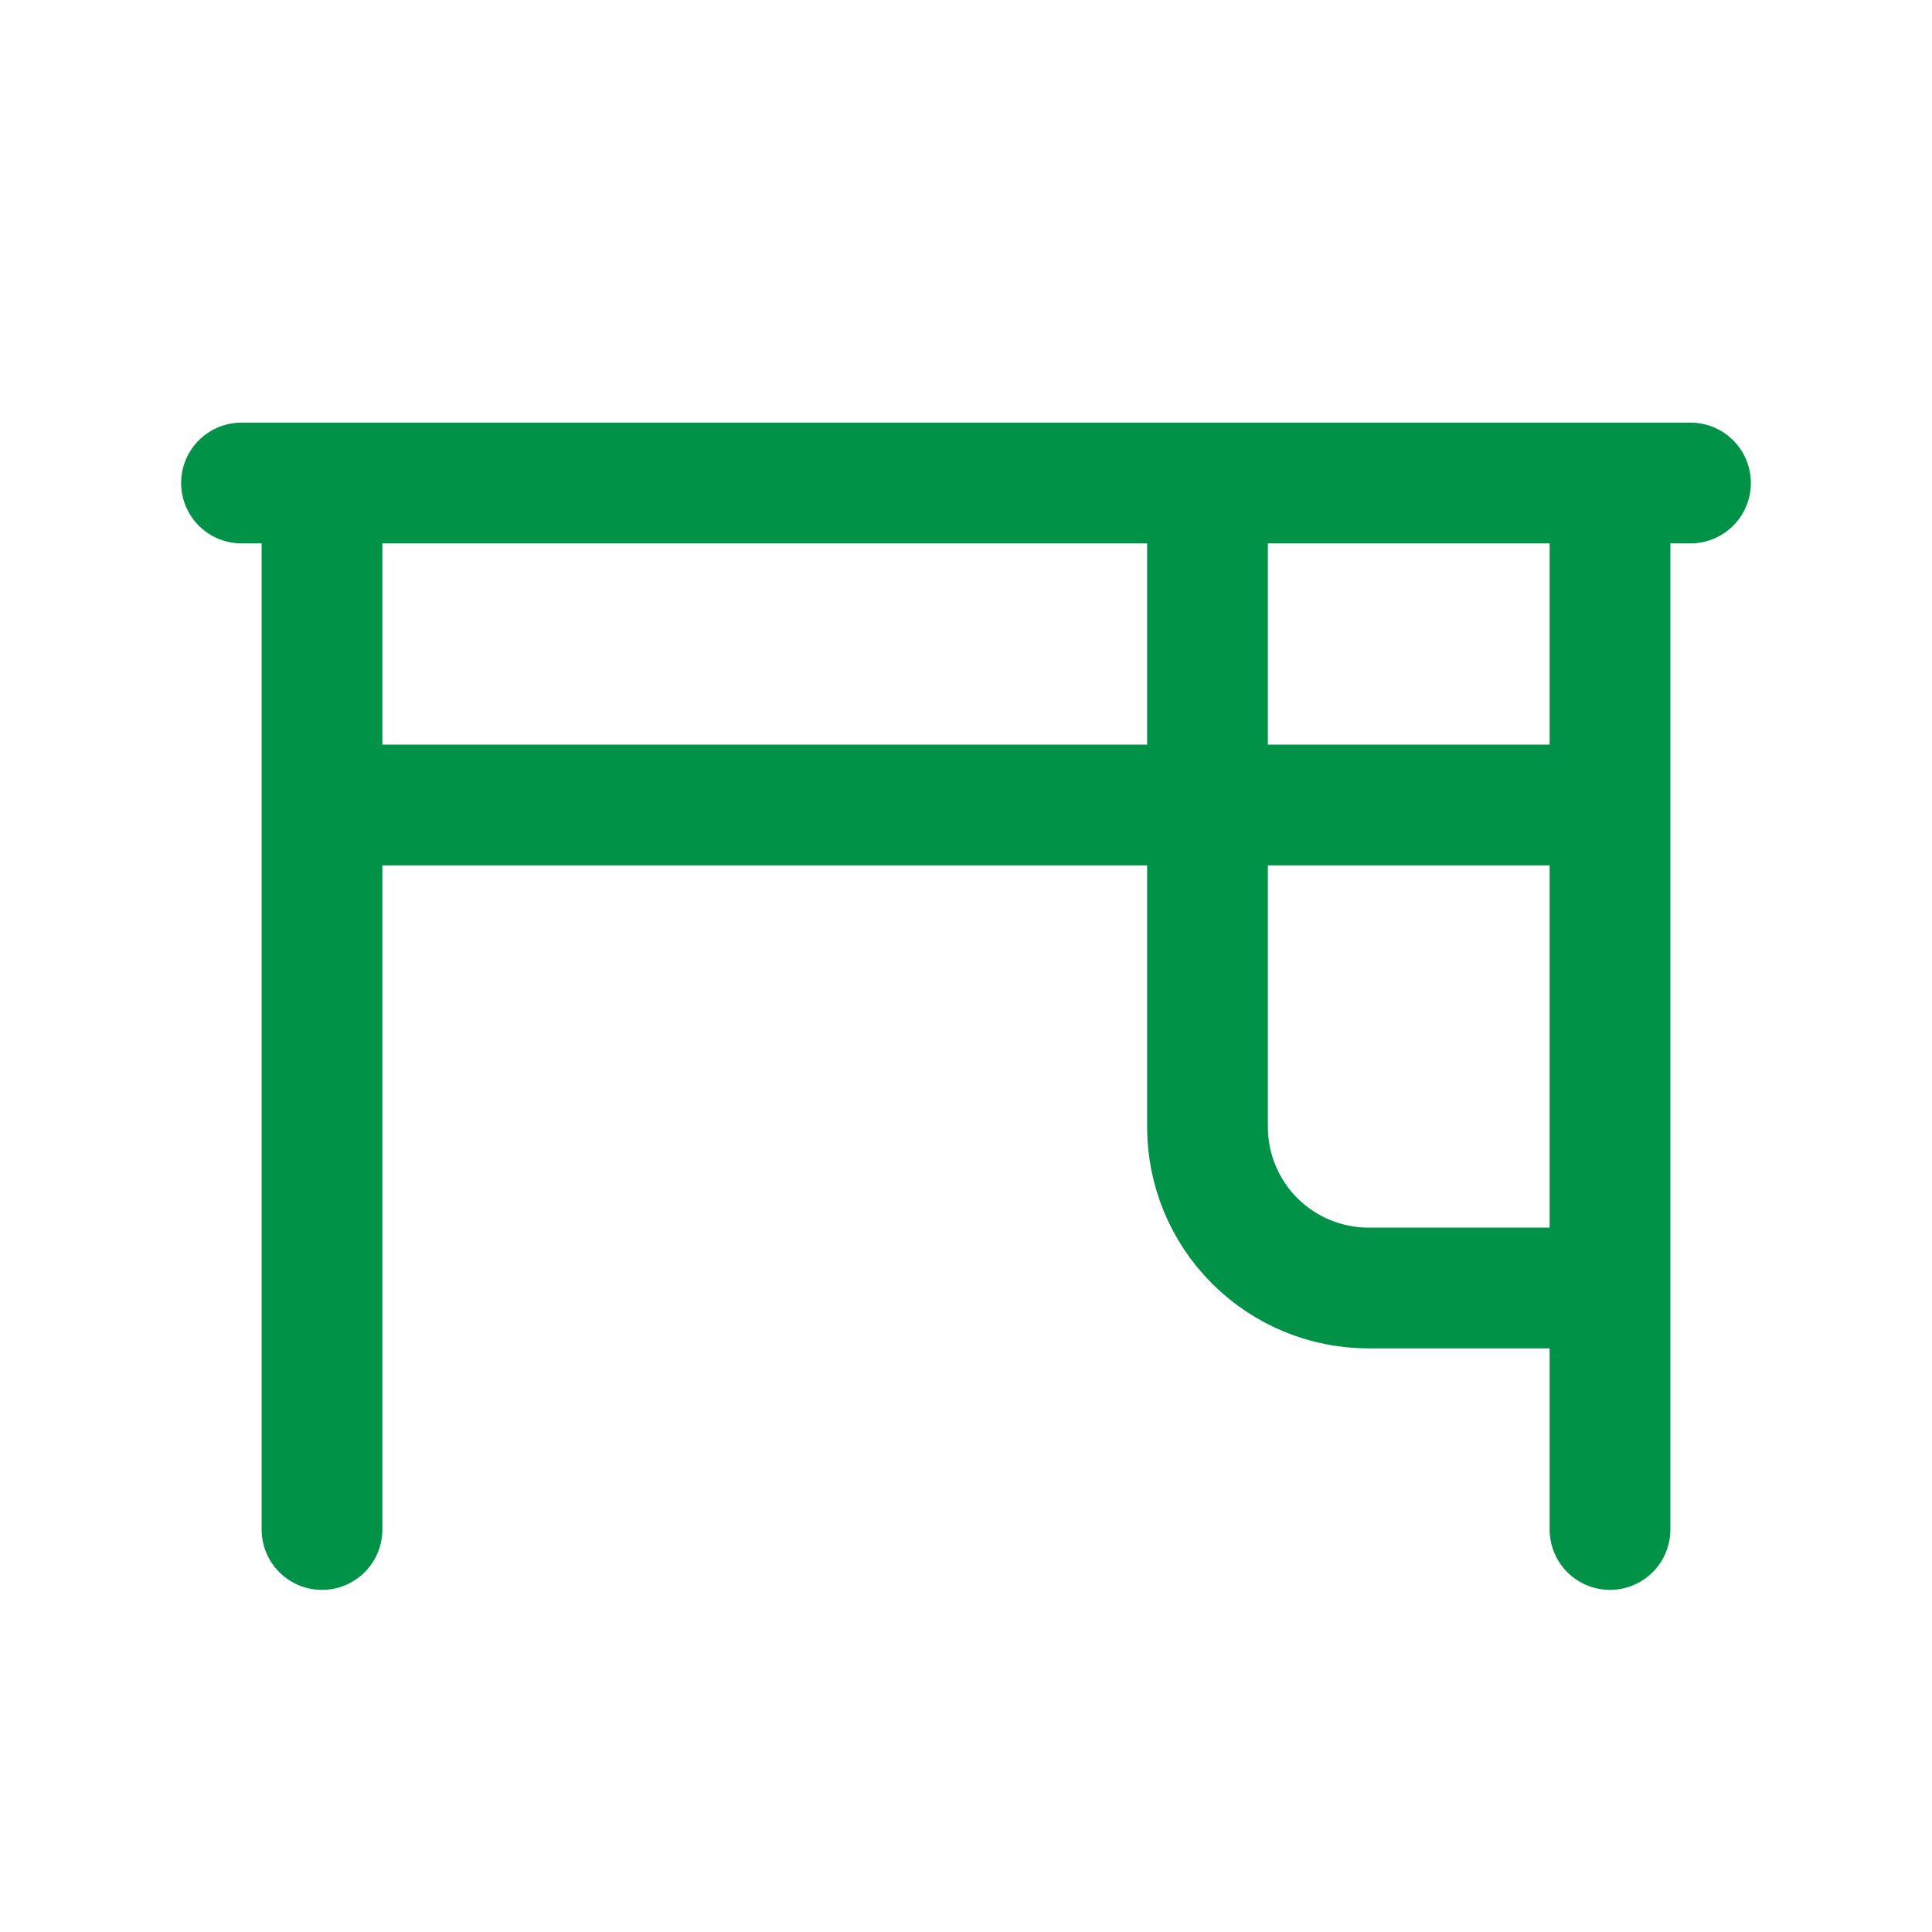
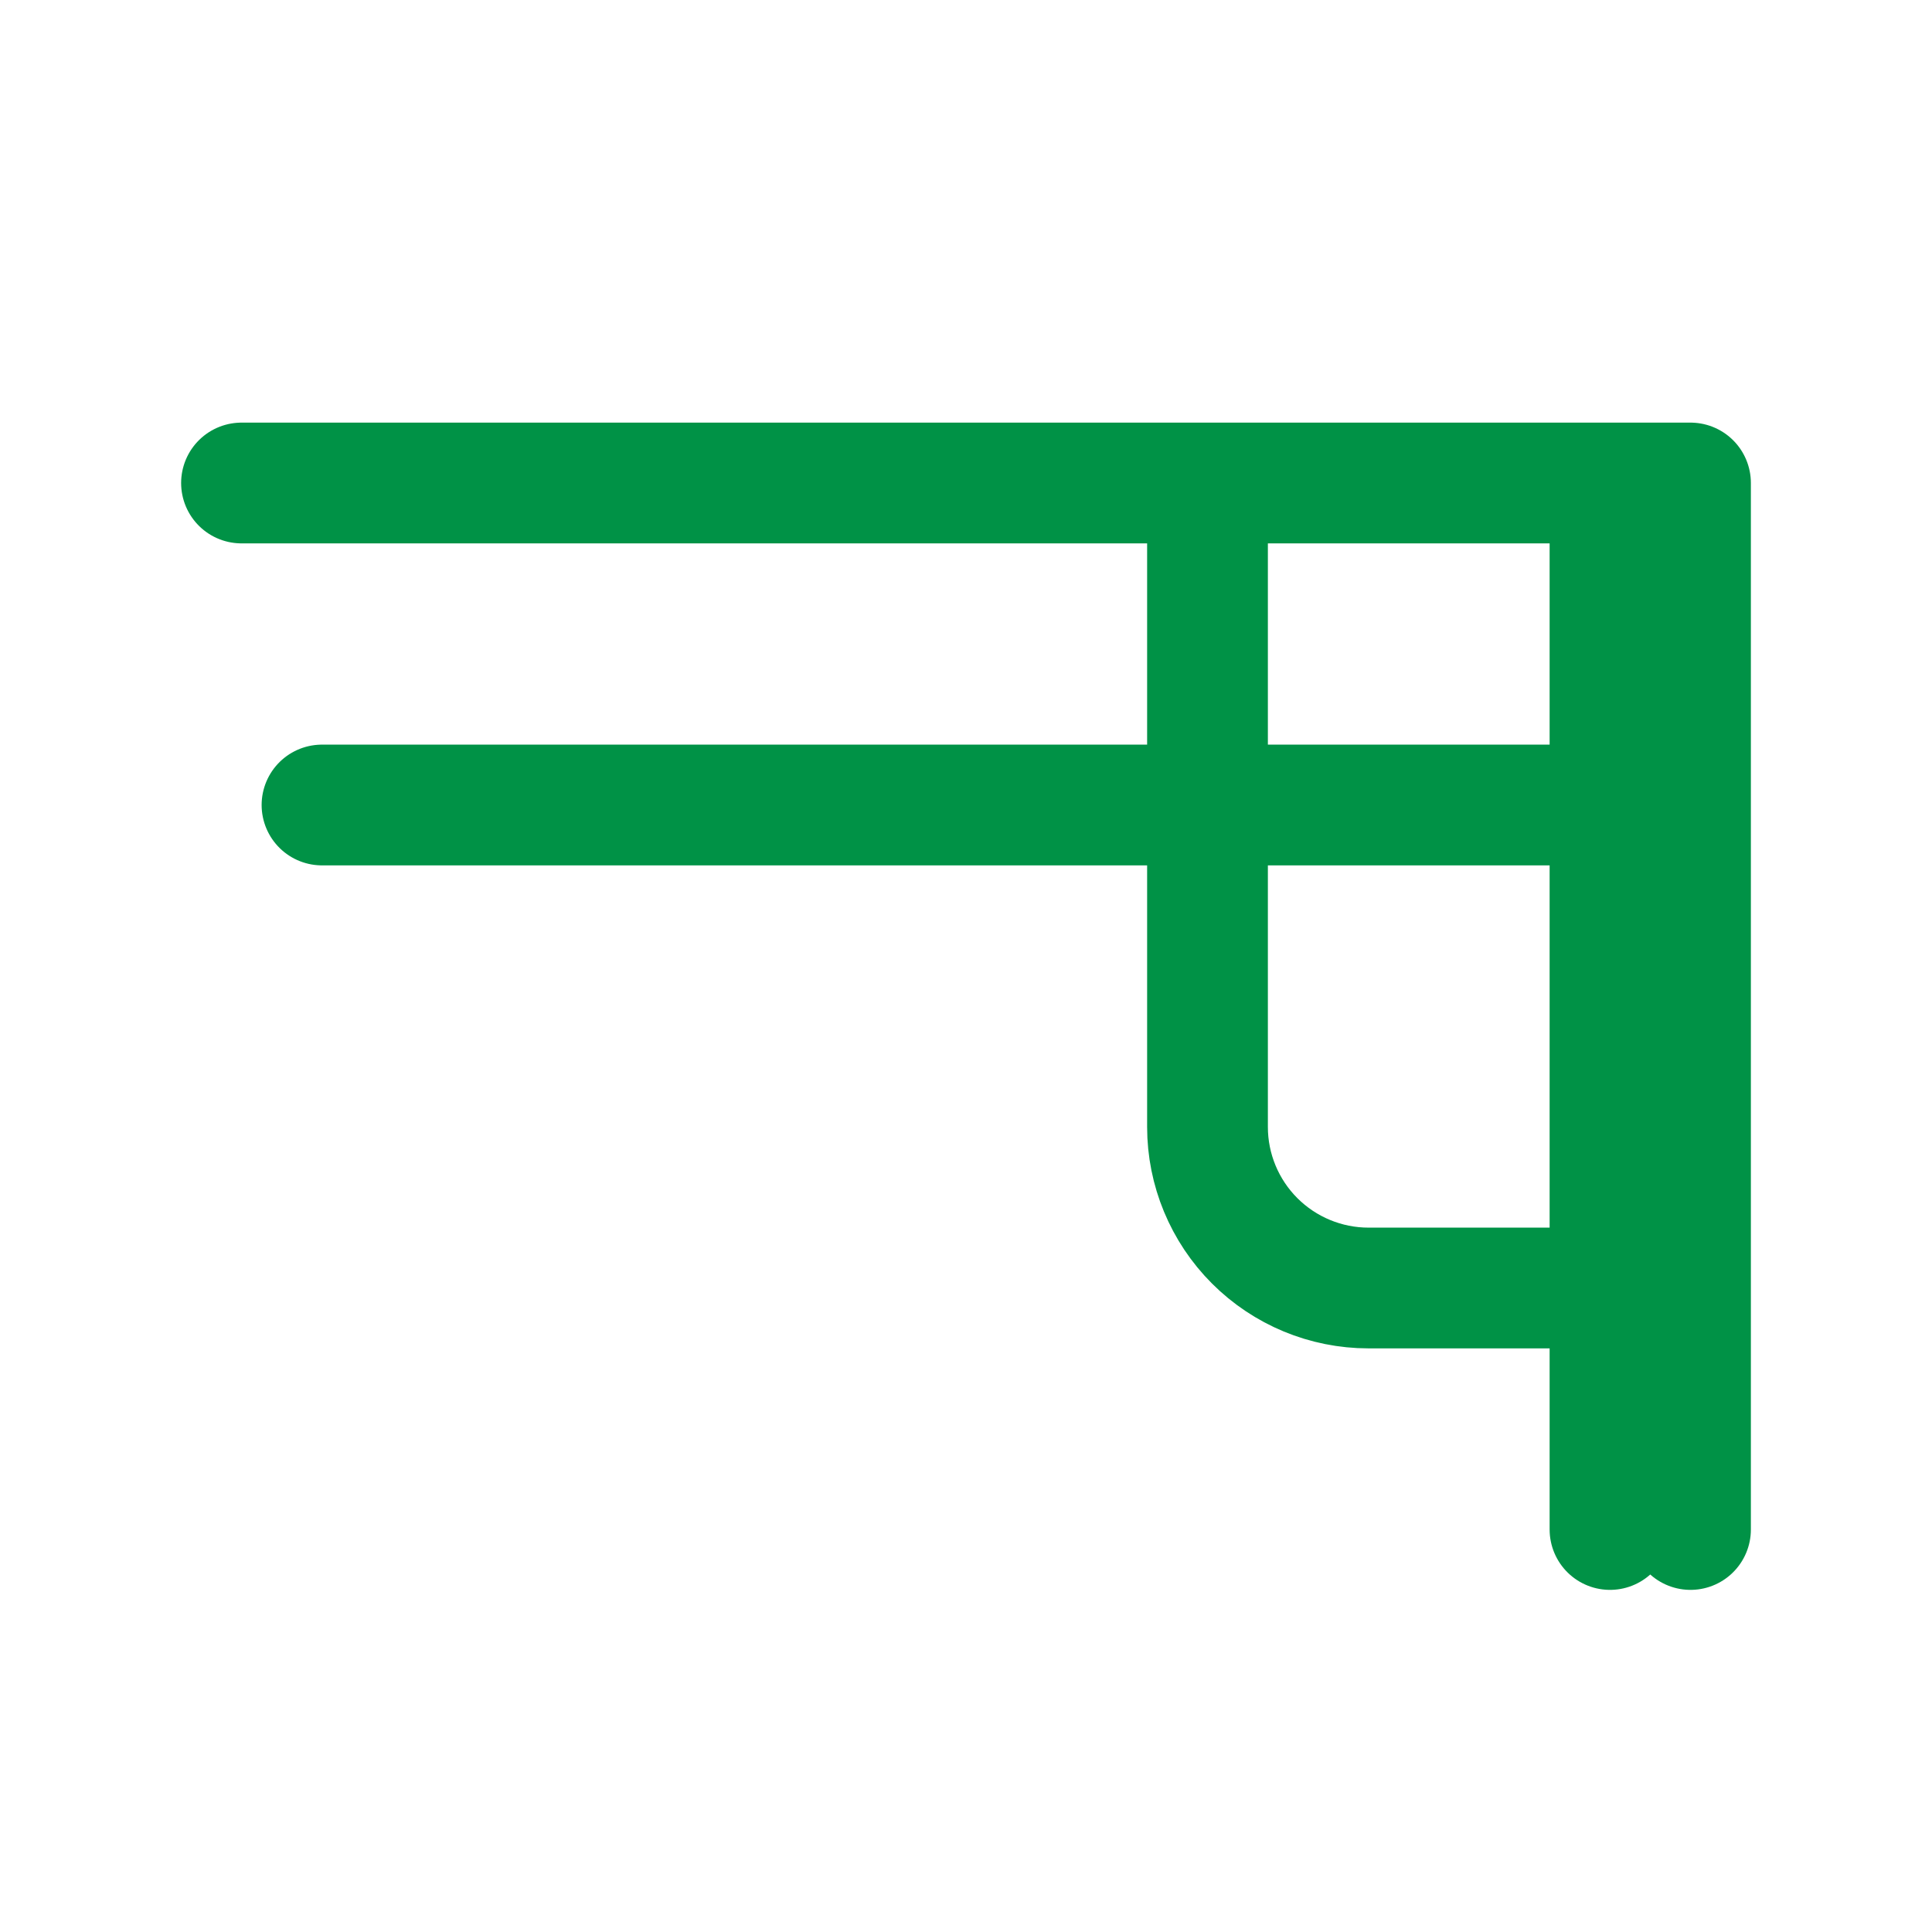
<svg xmlns="http://www.w3.org/2000/svg" width="24" height="24" viewBox="0 0 24 24" fill="none">
-   <path d="M3 6H21M4 6V19M20 19V6M4 10H20M15 6V14C15 14.53 15.211 15.039 15.586 15.414C15.961 15.789 16.47 16 17 16H20" stroke="#009246" stroke-width="1.5" stroke-linecap="round" stroke-linejoin="round" />
+   <path d="M3 6H21V19M20 19V6M4 10H20M15 6V14C15 14.53 15.211 15.039 15.586 15.414C15.961 15.789 16.47 16 17 16H20" stroke="#009246" stroke-width="1.5" stroke-linecap="round" stroke-linejoin="round" />
</svg>